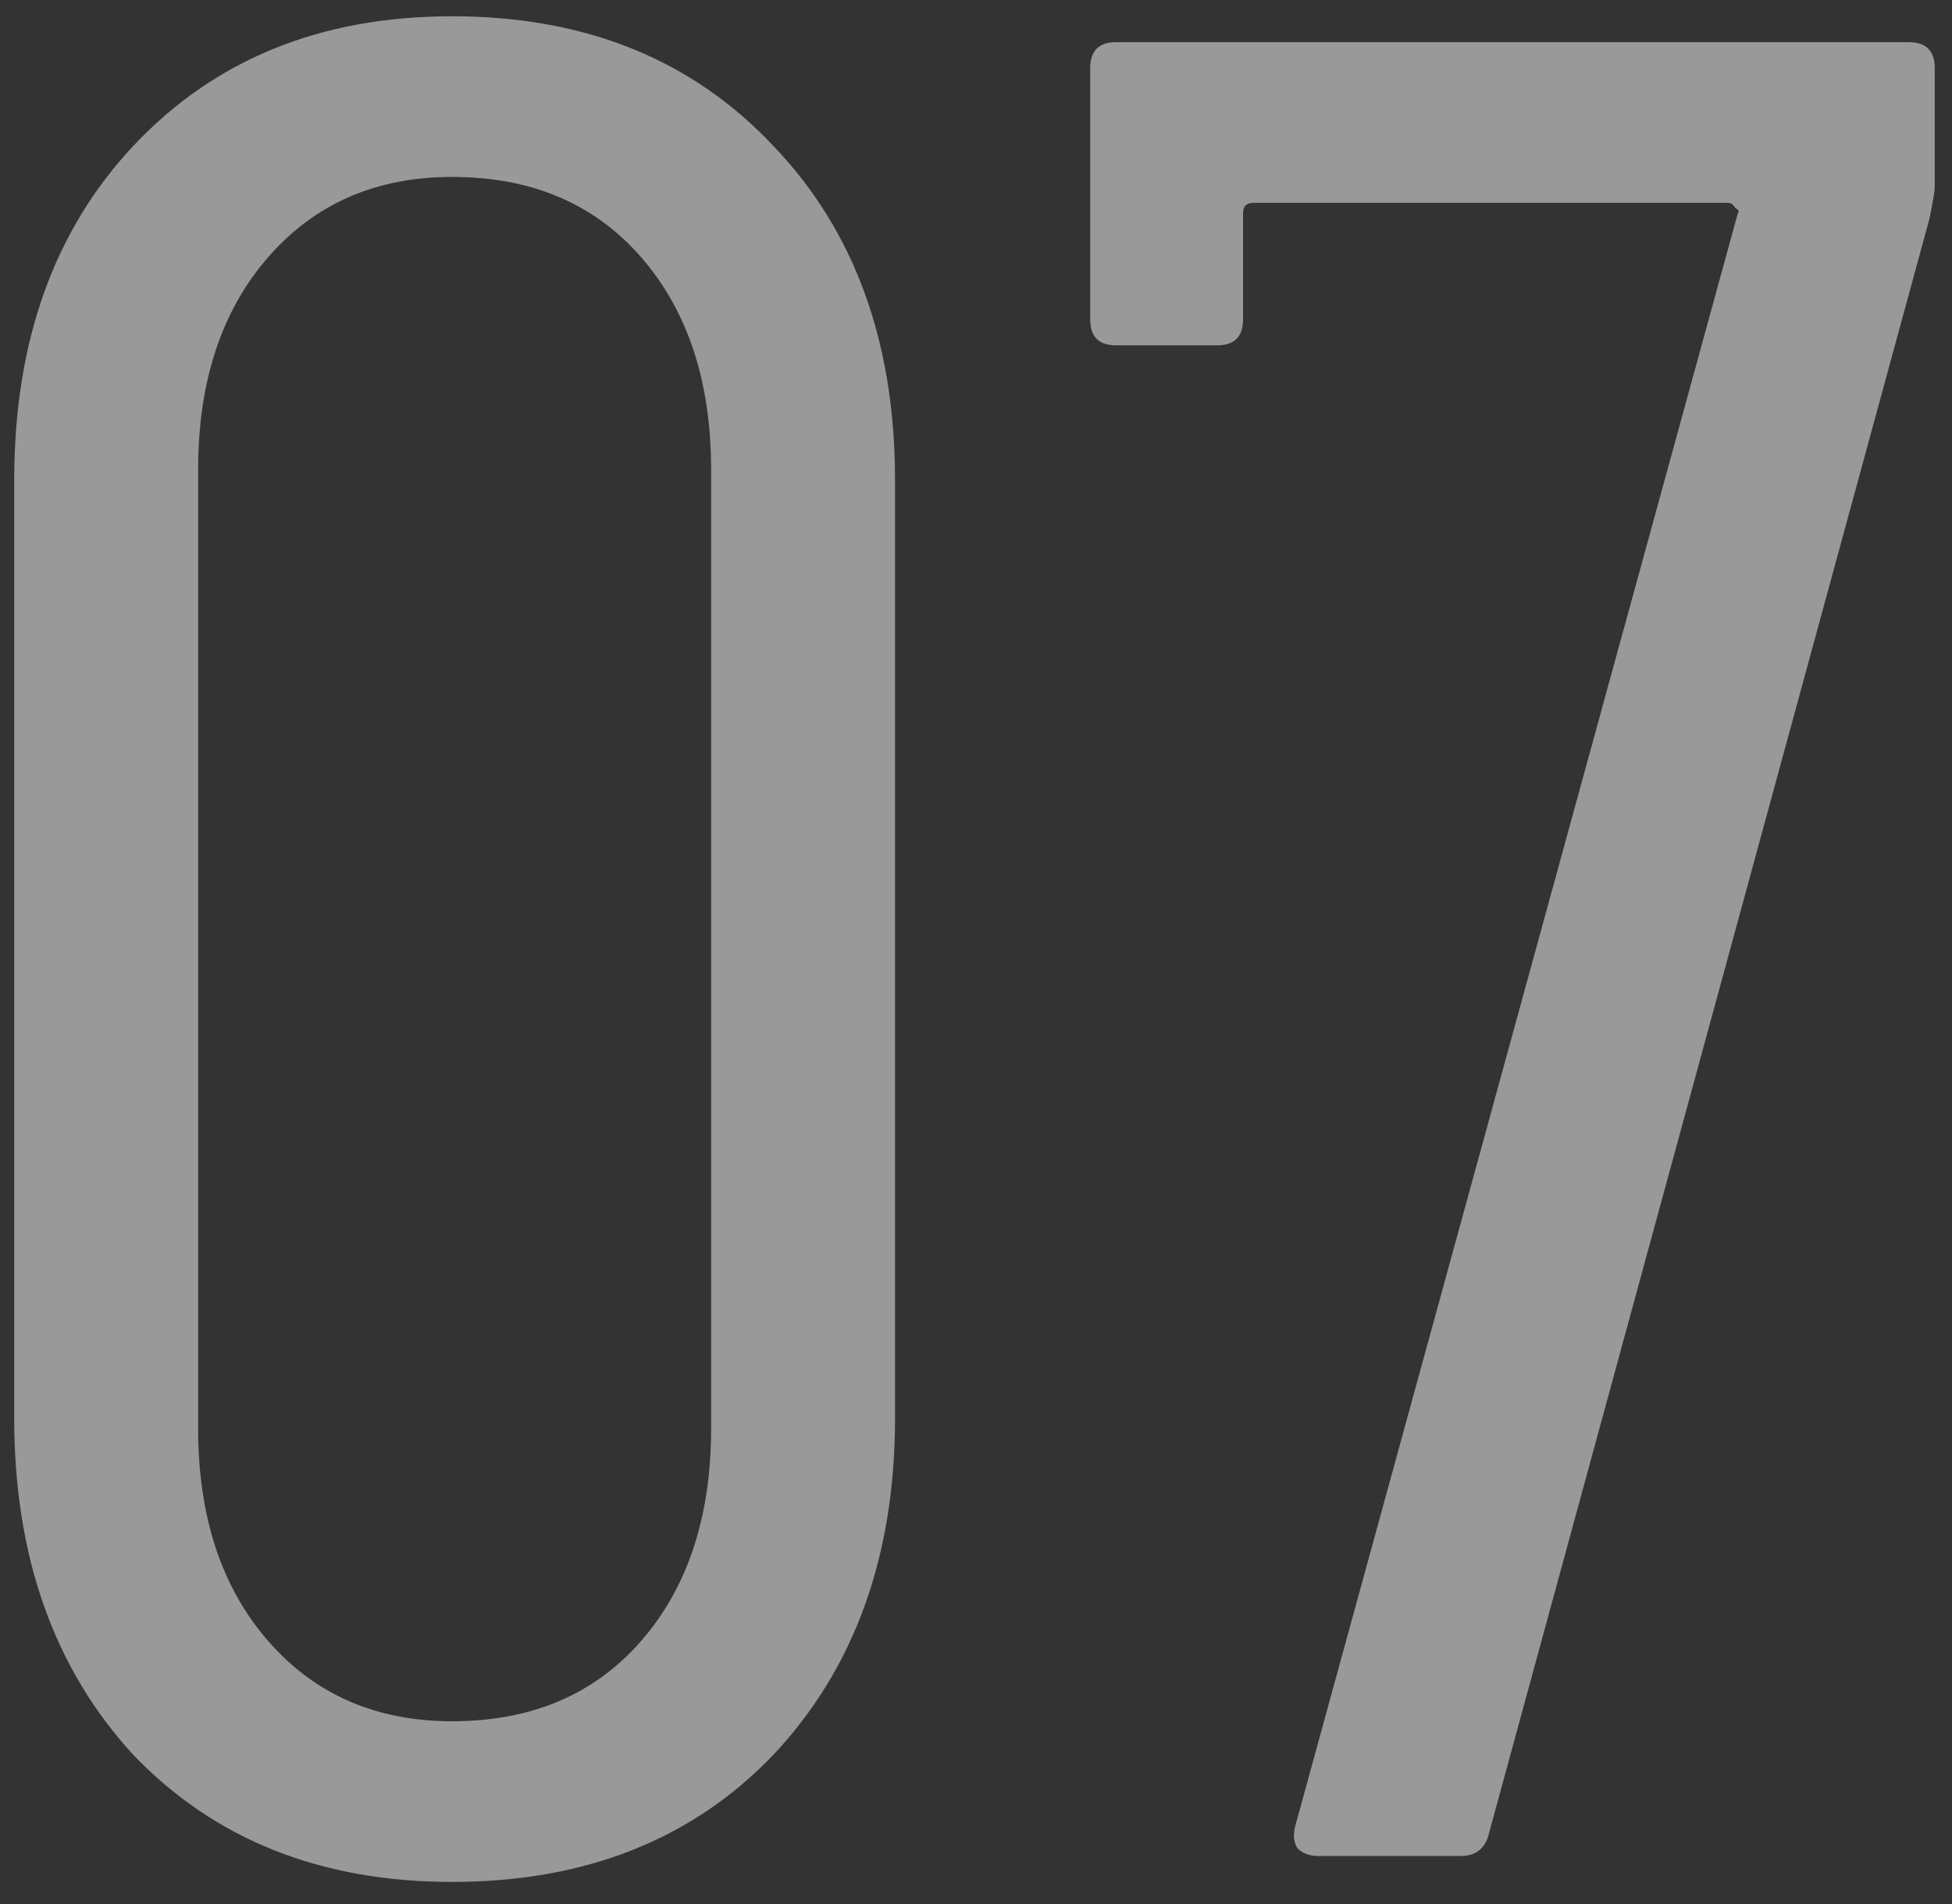
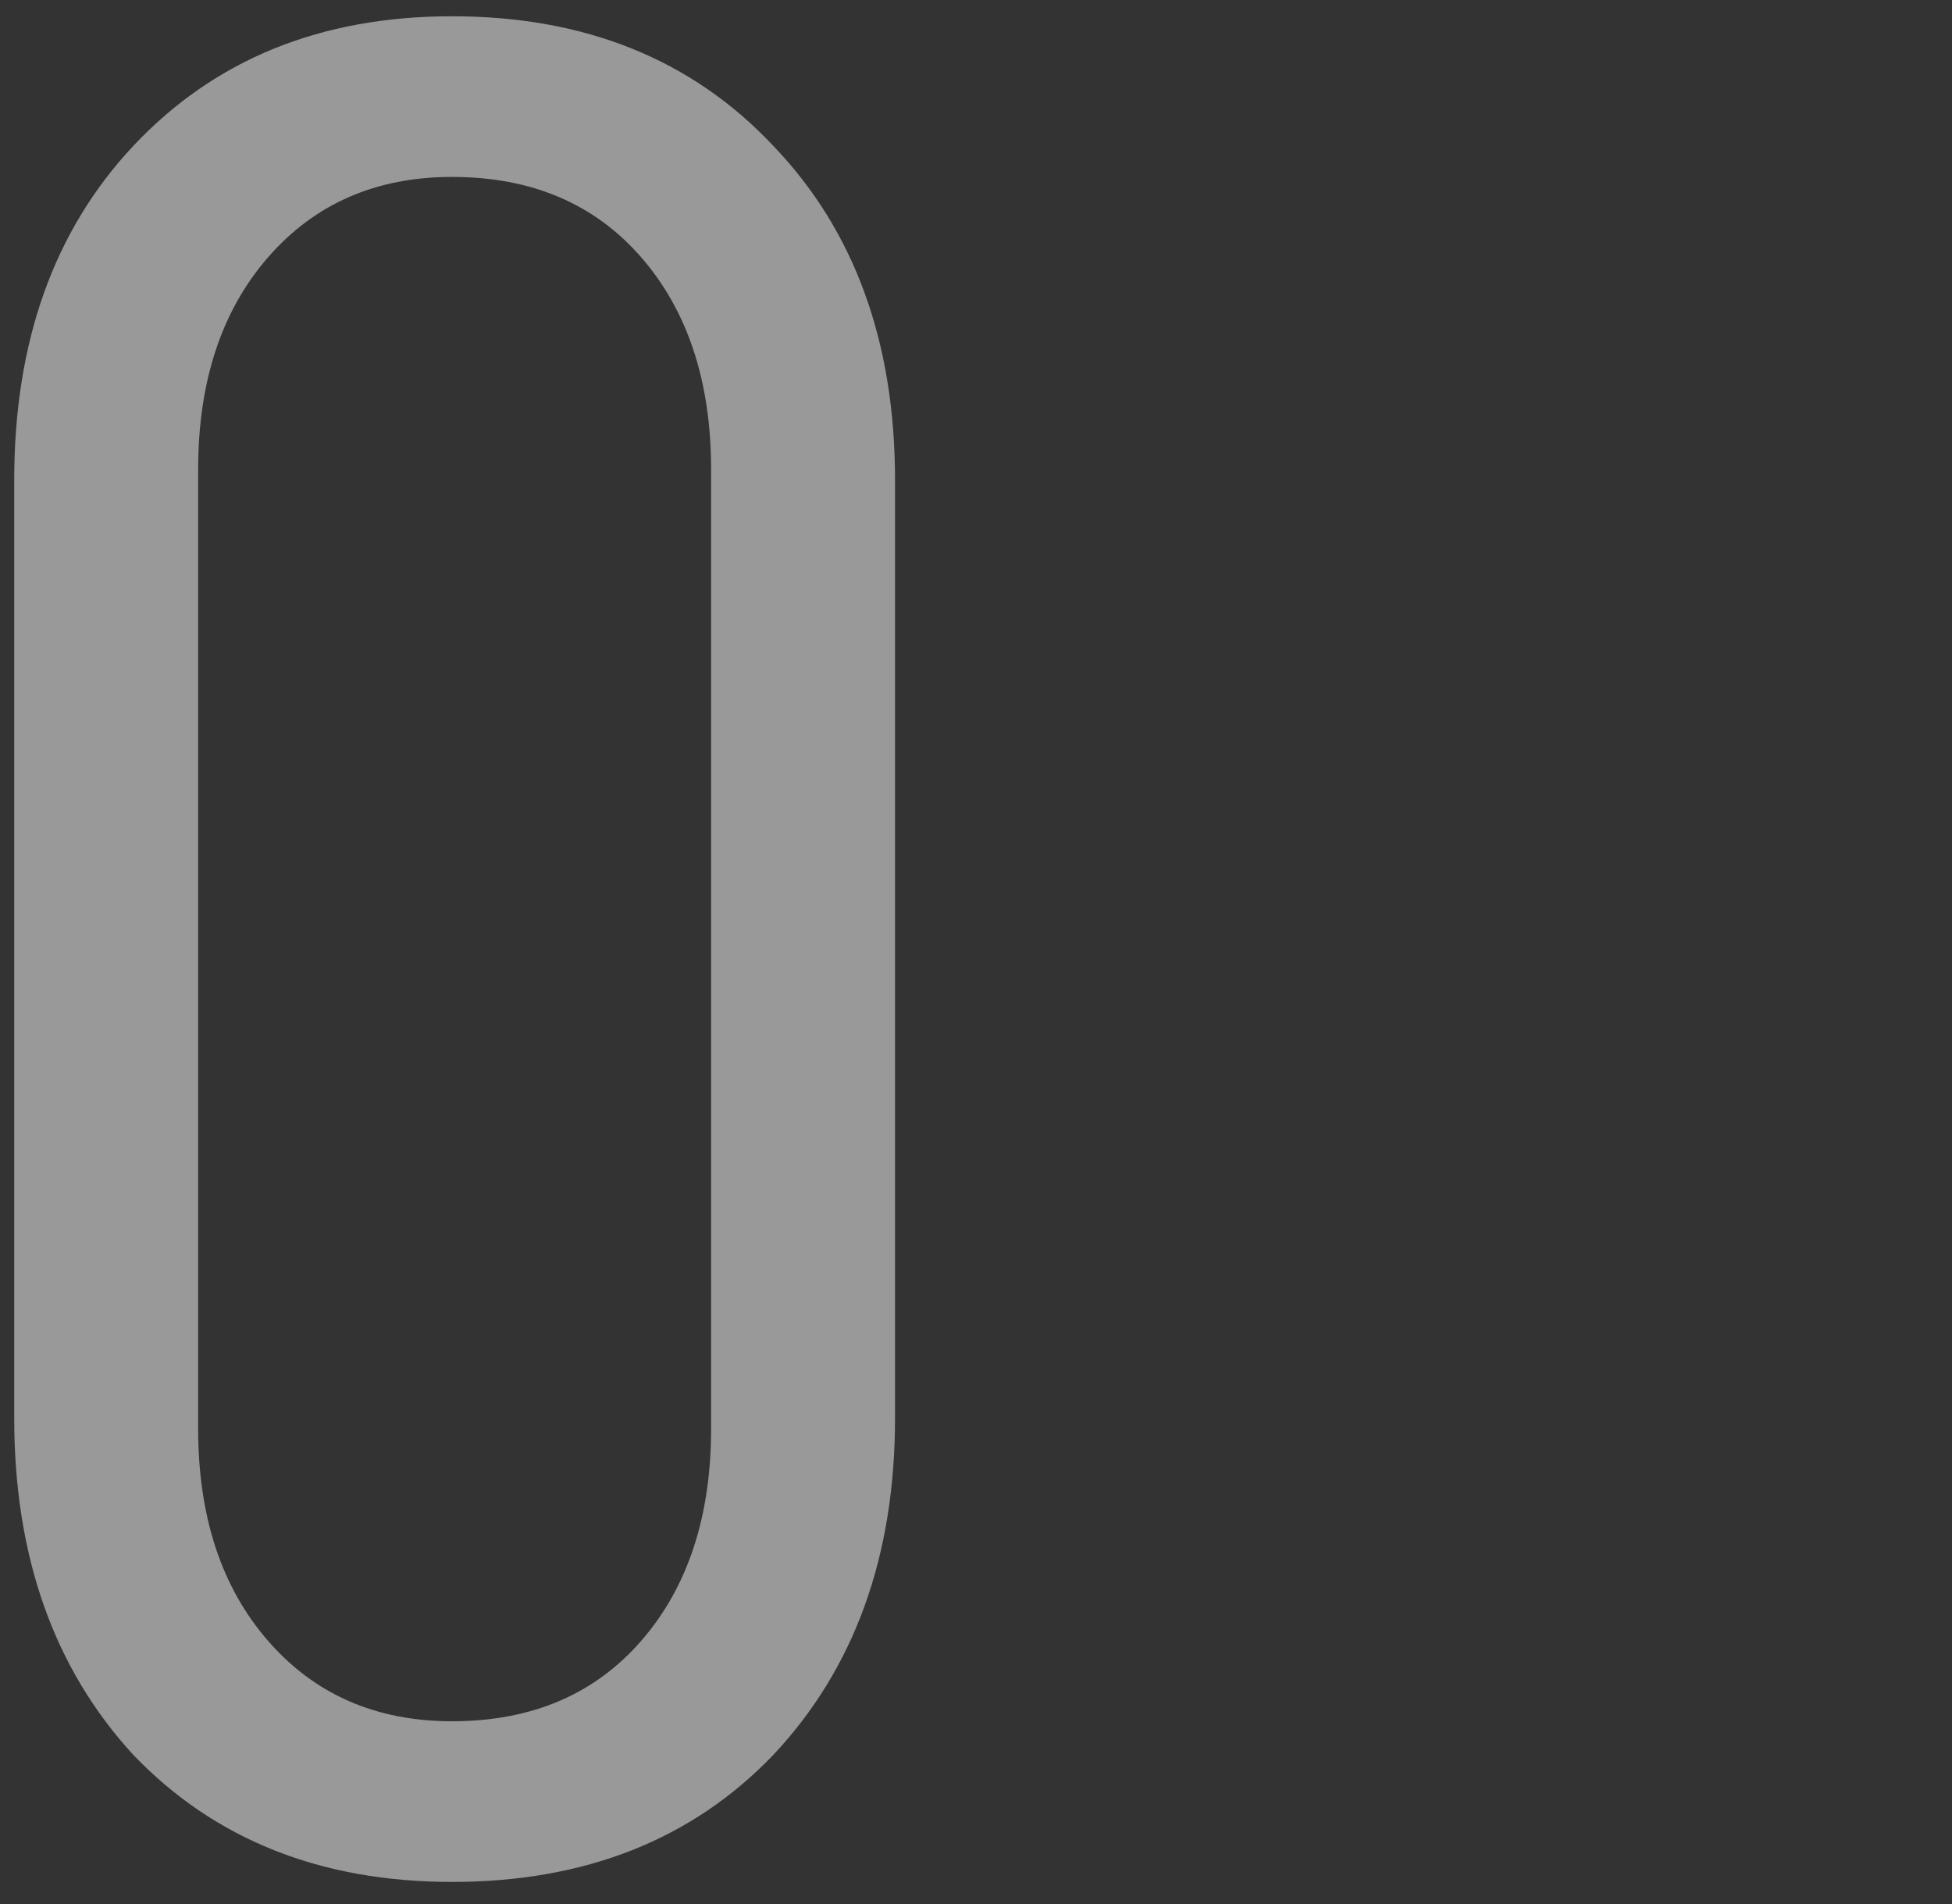
<svg xmlns="http://www.w3.org/2000/svg" width="81" height="79" viewBox="0 0 81 79" fill="none">
  <rect x="0" y="0" width="81" height="79" fill="#333333" stroke="none" />
  <g opacity="0.5">
    <path d="M18.758 78.075C13.311 78.075 8.903 76.319 5.535 72.807C2.238 69.224 0.59 64.566 0.59 58.832V19.917C0.59 14.184 2.238 9.561 5.535 6.05C8.903 2.466 13.311 0.675 18.758 0.675C24.276 0.675 28.719 2.466 32.087 6.05C35.456 9.561 37.14 14.184 37.14 19.917V58.832C37.14 64.566 35.456 69.224 32.087 72.807C28.719 76.319 24.276 78.075 18.758 78.075ZM18.758 71.41C22.054 71.41 24.67 70.299 26.605 68.077C28.54 65.856 29.508 62.917 29.508 59.262V19.487C29.508 15.832 28.54 12.894 26.605 10.672C24.67 8.451 22.054 7.34 18.758 7.34C15.604 7.34 13.06 8.451 11.125 10.672C9.19 12.894 8.222 15.832 8.222 19.487V59.262C8.222 62.917 9.19 65.856 11.125 68.077C13.06 70.299 15.604 71.41 18.758 71.41Z" fill="white" />
-     <path d="M54.699 77C54.34 77 54.054 76.892 53.839 76.677C53.695 76.462 53.659 76.176 53.731 75.817L72.114 8.845C72.185 8.773 72.149 8.701 72.006 8.63C71.934 8.486 71.827 8.415 71.684 8.415H52.011C51.724 8.415 51.581 8.558 51.581 8.845V13.252C51.581 13.969 51.223 14.327 50.506 14.327H46.314C45.597 14.327 45.239 13.969 45.239 13.252V2.825C45.239 2.108 45.597 1.75 46.314 1.75H79.209C79.925 1.75 80.284 2.108 80.284 2.825V7.77C80.284 7.913 80.212 8.343 80.069 9.06L61.794 76.032C61.65 76.677 61.256 77 60.611 77H54.699Z" fill="white" />
  </g>
</svg>